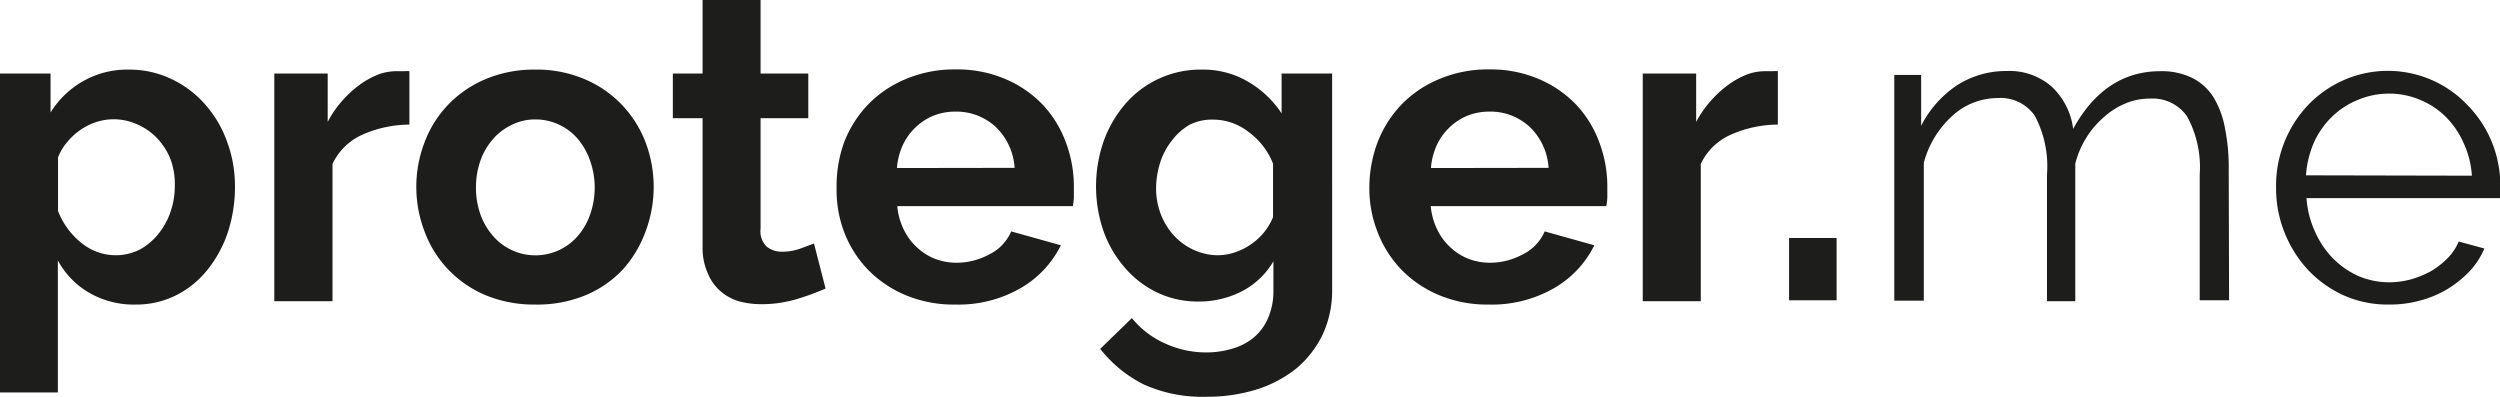
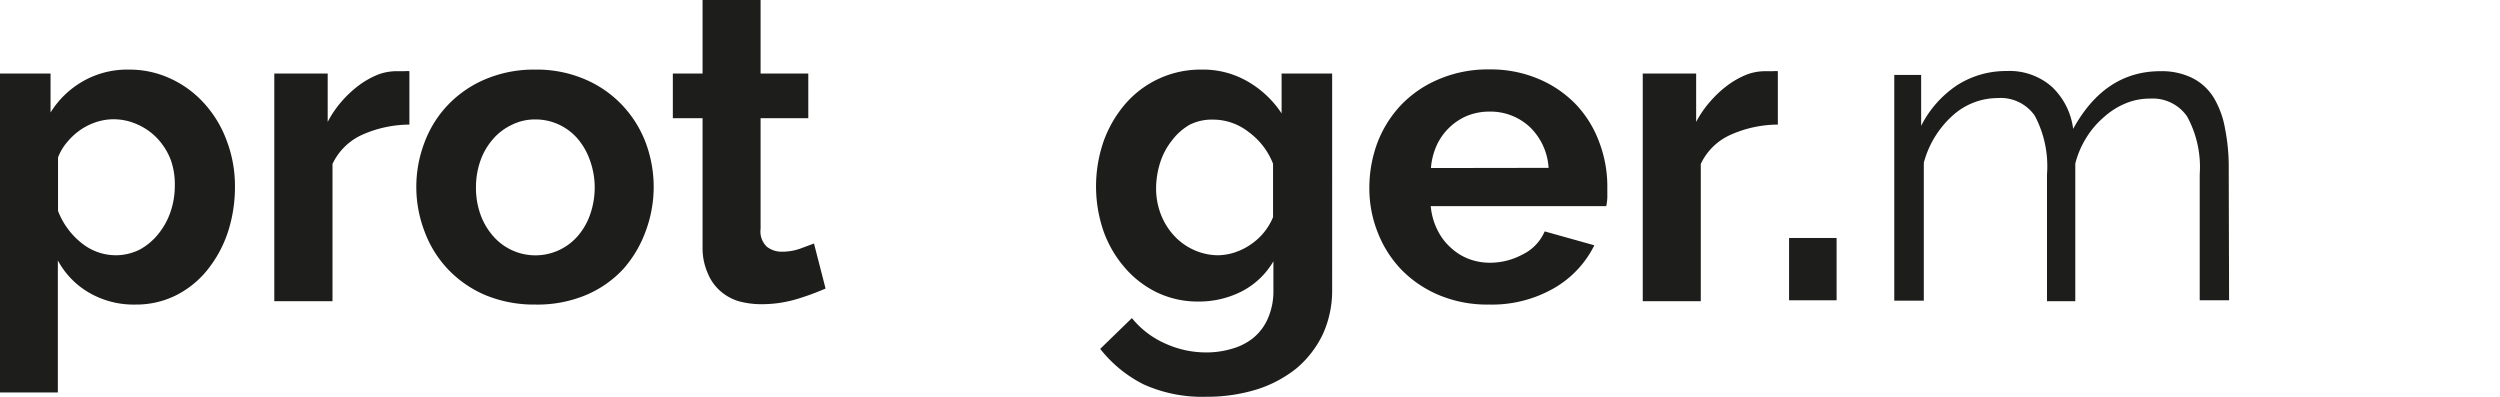
<svg xmlns="http://www.w3.org/2000/svg" viewBox="0 0 140.45 22.29">
  <defs>
    <style>.cls-1{fill:#1d1d1b;}</style>
  </defs>
  <g id="Capa_2" data-name="Capa 2">
    <g id="Capa_1-2" data-name="Capa 1">
      <path class="cls-1" d="M7.63,17.11A5,5,0,0,1,5,16.44a4.62,4.62,0,0,1-1.75-1.81v7.42H0V4.13H2.84V6.32A5.14,5.14,0,0,1,4.67,4.56a5,5,0,0,1,2.57-.65,5.47,5.47,0,0,1,2.39.53,5.78,5.78,0,0,1,1.88,1.41,6.4,6.4,0,0,1,1.24,2.09,7.15,7.15,0,0,1,.45,2.54,8.19,8.19,0,0,1-.41,2.6,6.83,6.83,0,0,1-1.16,2.11A5.33,5.33,0,0,1,9.87,16.6,5,5,0,0,1,7.63,17.11ZM6.54,14.34A3,3,0,0,0,7.89,14a3.48,3.48,0,0,0,1-.85,4,4,0,0,0,.69-1.25,4.45,4.45,0,0,0,.24-1.45A4.08,4.08,0,0,0,9.6,9a3.67,3.67,0,0,0-.74-1.2A3.43,3.43,0,0,0,7.74,7a3.26,3.26,0,0,0-1.4-.3,3.2,3.2,0,0,0-.94.16,3.45,3.45,0,0,0-.9.45A3.69,3.69,0,0,0,3.76,8a2.84,2.84,0,0,0-.5.85v3a4.24,4.24,0,0,0,1.33,1.81A3.06,3.06,0,0,0,6.54,14.34Z" />
      <path class="cls-1" d="M23,7a6.6,6.6,0,0,0-2.65.57,3.38,3.38,0,0,0-1.67,1.64v7.71H15.41V4.13h3V6.85a5.75,5.75,0,0,1,.8-1.17,6.17,6.17,0,0,1,1-.92,4.81,4.81,0,0,1,1.08-.59A3,3,0,0,1,22.34,4h.4A1,1,0,0,1,23,4Z" />
      <path class="cls-1" d="M30.07,17.11a7.13,7.13,0,0,1-2.8-.53,6.31,6.31,0,0,1-2.1-1.45A6.22,6.22,0,0,1,23.85,13a7,7,0,0,1,0-5,6.17,6.17,0,0,1,1.32-2.11,6.28,6.28,0,0,1,2.1-1.44,7,7,0,0,1,2.8-.54,6.86,6.86,0,0,1,2.78.54,6.24,6.24,0,0,1,2.09,1.44A6.35,6.35,0,0,1,36.27,8a7.11,7.11,0,0,1,0,5A6.55,6.55,0,0,1,35,15.13a6.07,6.07,0,0,1-2.09,1.45A7.08,7.08,0,0,1,30.07,17.11Zm-3.33-6.58A4.44,4.44,0,0,0,27,12.07a3.78,3.78,0,0,0,.71,1.2,3.15,3.15,0,0,0,4.74,0,3.7,3.7,0,0,0,.7-1.21,4.56,4.56,0,0,0,.26-1.56A4.47,4.47,0,0,0,33.14,9a3.75,3.75,0,0,0-.7-1.22,3.12,3.12,0,0,0-2.37-1.07,2.9,2.9,0,0,0-1.31.3,3.2,3.2,0,0,0-1.06.8A3.72,3.72,0,0,0,27,9,4.48,4.48,0,0,0,26.74,10.53Z" />
      <path class="cls-1" d="M46.38,16.21a14.16,14.16,0,0,1-1.61.59,6.84,6.84,0,0,1-2,.29,4.83,4.83,0,0,1-1.28-.17,2.81,2.81,0,0,1-1-.55,2.65,2.65,0,0,1-.72-1A3.51,3.51,0,0,1,39.47,14V6.64H37.8V4.13h1.67V0h3.26V4.13h2.68V6.64H42.73v6.22a1.18,1.18,0,0,0,.35,1,1.35,1.35,0,0,0,.87.28,3,3,0,0,0,1-.17l.78-.29Z" />
-       <path class="cls-1" d="M53.67,17.11a7,7,0,0,1-2.77-.52,6.42,6.42,0,0,1-2.12-1.42,6.29,6.29,0,0,1-1.34-2.09A6.67,6.67,0,0,1,47,10.57,7.26,7.26,0,0,1,47.42,8a6.42,6.42,0,0,1,1.34-2.12,6.31,6.31,0,0,1,2.13-1.44,7,7,0,0,1,2.8-.54,6.87,6.87,0,0,1,2.79.54,6.32,6.32,0,0,1,2.09,1.43A6.21,6.21,0,0,1,59.88,8a7,7,0,0,1,.45,2.48c0,.21,0,.42,0,.61a3,3,0,0,1-.06.49H50.41a3.68,3.68,0,0,0,.37,1.33,3.25,3.25,0,0,0,.75,1,3.13,3.13,0,0,0,1,.63,3.33,3.33,0,0,0,1.21.22,3.84,3.84,0,0,0,1.84-.47A2.56,2.56,0,0,0,56.81,13l2.79.78a5.68,5.68,0,0,1-2.25,2.4A7,7,0,0,1,53.67,17.11ZM57,9.43a3.48,3.48,0,0,0-1.06-2.3,3.26,3.26,0,0,0-2.27-.86,3.32,3.32,0,0,0-1.23.23,3.24,3.24,0,0,0-1,.65,3.32,3.32,0,0,0-.72,1,3.83,3.83,0,0,0-.33,1.29Z" />
      <path class="cls-1" d="M67.31,16.94A5.29,5.29,0,0,1,65,16.43,5.59,5.59,0,0,1,63.16,15,6.39,6.39,0,0,1,62,13a7.75,7.75,0,0,1,0-5.06,6.66,6.66,0,0,1,1.21-2.09A5.58,5.58,0,0,1,67.5,3.91a5,5,0,0,1,2.6.67A5.65,5.65,0,0,1,72,6.37V4.13h2.84V16.26a5.9,5.9,0,0,1-.53,2.53,5.72,5.72,0,0,1-1.47,1.9,6.85,6.85,0,0,1-2.24,1.19,9.44,9.44,0,0,1-2.83.41,8,8,0,0,1-3.51-.69,7.23,7.23,0,0,1-2.45-2l1.78-1.73a5,5,0,0,0,1.83,1.41,5.56,5.56,0,0,0,2.35.52,5,5,0,0,0,1.45-.21A3.34,3.34,0,0,0,70.39,19a2.92,2.92,0,0,0,.84-1.11,3.82,3.82,0,0,0,.31-1.61v-1.6a4.39,4.39,0,0,1-1.78,1.69A5.3,5.3,0,0,1,67.31,16.94Zm1.09-2.6a3.12,3.12,0,0,0,1-.17,3.47,3.47,0,0,0,.9-.46,3.42,3.42,0,0,0,1.22-1.51v-3a4,4,0,0,0-1.38-1.79,3.23,3.23,0,0,0-2-.69A2.77,2.77,0,0,0,66.85,7a3.29,3.29,0,0,0-1,.88,3.86,3.86,0,0,0-.67,1.25,4.79,4.79,0,0,0-.23,1.46,4,4,0,0,0,.27,1.46,3.73,3.73,0,0,0,.74,1.19,3.39,3.39,0,0,0,1.11.8A3.31,3.31,0,0,0,68.4,14.34Z" />
      <path class="cls-1" d="M83.64,17.11a7,7,0,0,1-2.77-.52,6.42,6.42,0,0,1-2.12-1.42,6.29,6.29,0,0,1-1.34-2.09,6.67,6.67,0,0,1-.48-2.51A7.26,7.26,0,0,1,77.39,8a6.42,6.42,0,0,1,1.34-2.12,6.31,6.31,0,0,1,2.13-1.44,7,7,0,0,1,2.8-.54,6.87,6.87,0,0,1,2.79.54,6.32,6.32,0,0,1,2.09,1.43A6.21,6.21,0,0,1,89.85,8a7,7,0,0,1,.45,2.48c0,.21,0,.42,0,.61a3,3,0,0,1-.06.49H80.38a3.68,3.68,0,0,0,.37,1.33,3.25,3.25,0,0,0,.75,1,3.13,3.13,0,0,0,1,.63,3.33,3.33,0,0,0,1.21.22,3.84,3.84,0,0,0,1.84-.47A2.56,2.56,0,0,0,86.78,13l2.79.78a5.68,5.68,0,0,1-2.25,2.4A7,7,0,0,1,83.64,17.11ZM87,9.43a3.48,3.48,0,0,0-1.06-2.3,3.24,3.24,0,0,0-2.27-.86,3.32,3.32,0,0,0-1.23.23,3.24,3.24,0,0,0-1,.65,3.32,3.32,0,0,0-.72,1,3.83,3.83,0,0,0-.33,1.29Z" />
      <path class="cls-1" d="M99.88,7a6.57,6.57,0,0,0-2.65.57,3.36,3.36,0,0,0-1.68,1.64v7.71H92.29V4.13h3V6.85a5.79,5.79,0,0,1,.81-1.17,6.11,6.11,0,0,1,1-.92,4.81,4.81,0,0,1,1.08-.59A3,3,0,0,1,99.22,4h.4a1.09,1.09,0,0,1,.26,0Z" />
      <path class="cls-1" d="M100.51,16.87v-3.5h2.67v3.5Z" />
      <path class="cls-1" d="M125.23,16.87h-1.65V9.8a5.93,5.93,0,0,0-.71-3.26,2.35,2.35,0,0,0-2.09-1,3.52,3.52,0,0,0-1.37.27,4.26,4.26,0,0,0-1.19.75,5,5,0,0,0-1,1.16,5.1,5.1,0,0,0-.63,1.47v7.73H115V9.8a6.07,6.07,0,0,0-.68-3.29,2.33,2.33,0,0,0-2.09-1,3.77,3.77,0,0,0-2.55,1,5.45,5.45,0,0,0-1.6,2.63v7.75h-1.66V4.21h1.51V7.07a6,6,0,0,1,2-2.27,5.09,5.09,0,0,1,2.8-.81,3.59,3.59,0,0,1,2.56.9,3.93,3.93,0,0,1,1.18,2.35Q118.25,4,121.37,4a3.87,3.87,0,0,1,1.81.39,3,3,0,0,1,1.19,1.1A5.07,5.07,0,0,1,125,7.21a11,11,0,0,1,.21,2.25Z" />
-       <path class="cls-1" d="M134.2,17.11a6.07,6.07,0,0,1-2.54-.52,6.41,6.41,0,0,1-2-1.43,6.84,6.84,0,0,1-1.32-2.11,6.72,6.72,0,0,1-.47-2.55,6.59,6.59,0,0,1,1.78-4.58,6.28,6.28,0,0,1,2-1.41,6.17,6.17,0,0,1,7,1.42A6.48,6.48,0,0,1,140,8a6.59,6.59,0,0,1,.47,2.48v.39a.75.75,0,0,1,0,.26H129.58a5.37,5.37,0,0,0,.48,1.89,5.08,5.08,0,0,0,1,1.49,4.75,4.75,0,0,0,1.44,1,4.47,4.47,0,0,0,1.74.35,4.66,4.66,0,0,0,1.22-.17,5.6,5.6,0,0,0,1.12-.46,4.57,4.57,0,0,0,.92-.72,2.88,2.88,0,0,0,.63-.94l1.44.39a4.27,4.27,0,0,1-.83,1.28,6.11,6.11,0,0,1-1.24,1,6,6,0,0,1-1.56.65A6.41,6.41,0,0,1,134.2,17.11Zm4.67-7.24A5.1,5.1,0,0,0,138.39,8a4.86,4.86,0,0,0-1-1.45,4.44,4.44,0,0,0-1.43-.94,4.4,4.4,0,0,0-1.74-.35,4.48,4.48,0,0,0-1.75.35,4.53,4.53,0,0,0-1.45.94A4.71,4.71,0,0,0,130,8a5.58,5.58,0,0,0-.45,1.85Z" />
    </g>
  </g>
</svg>